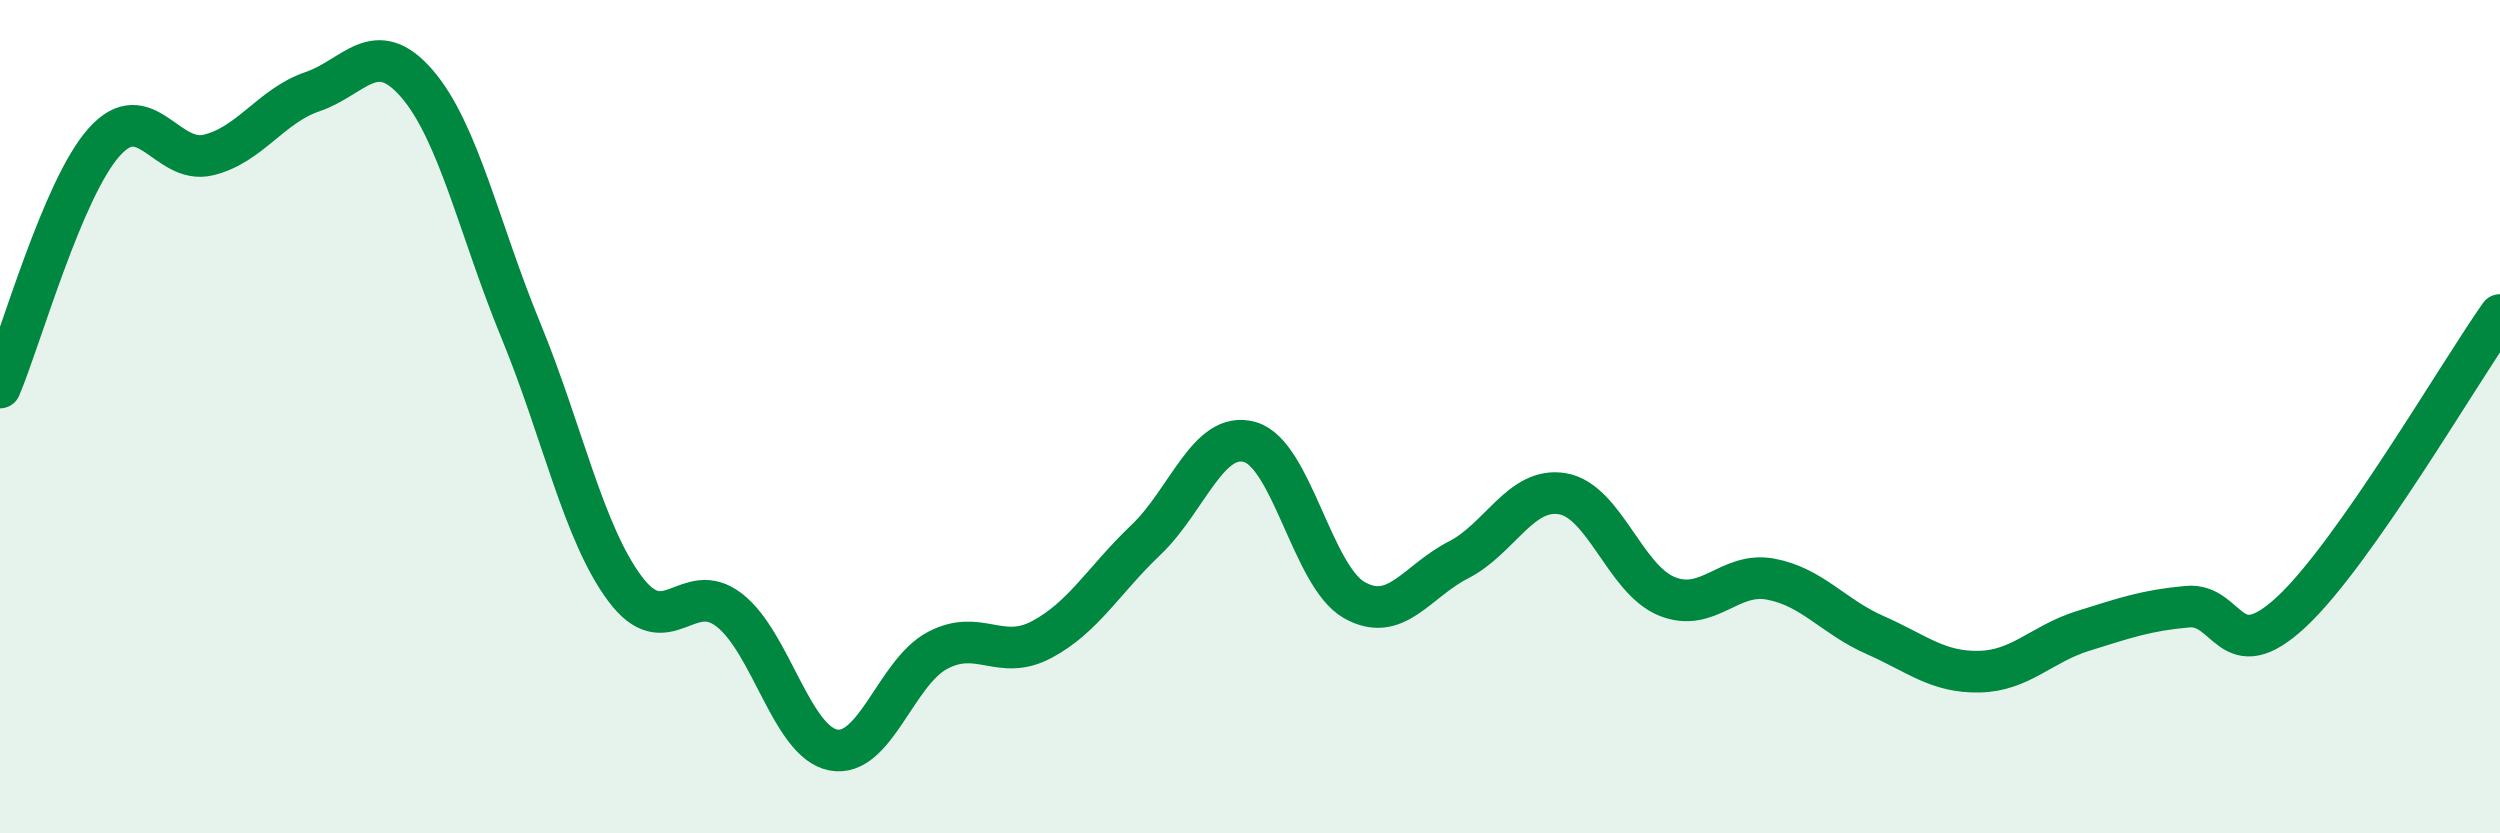
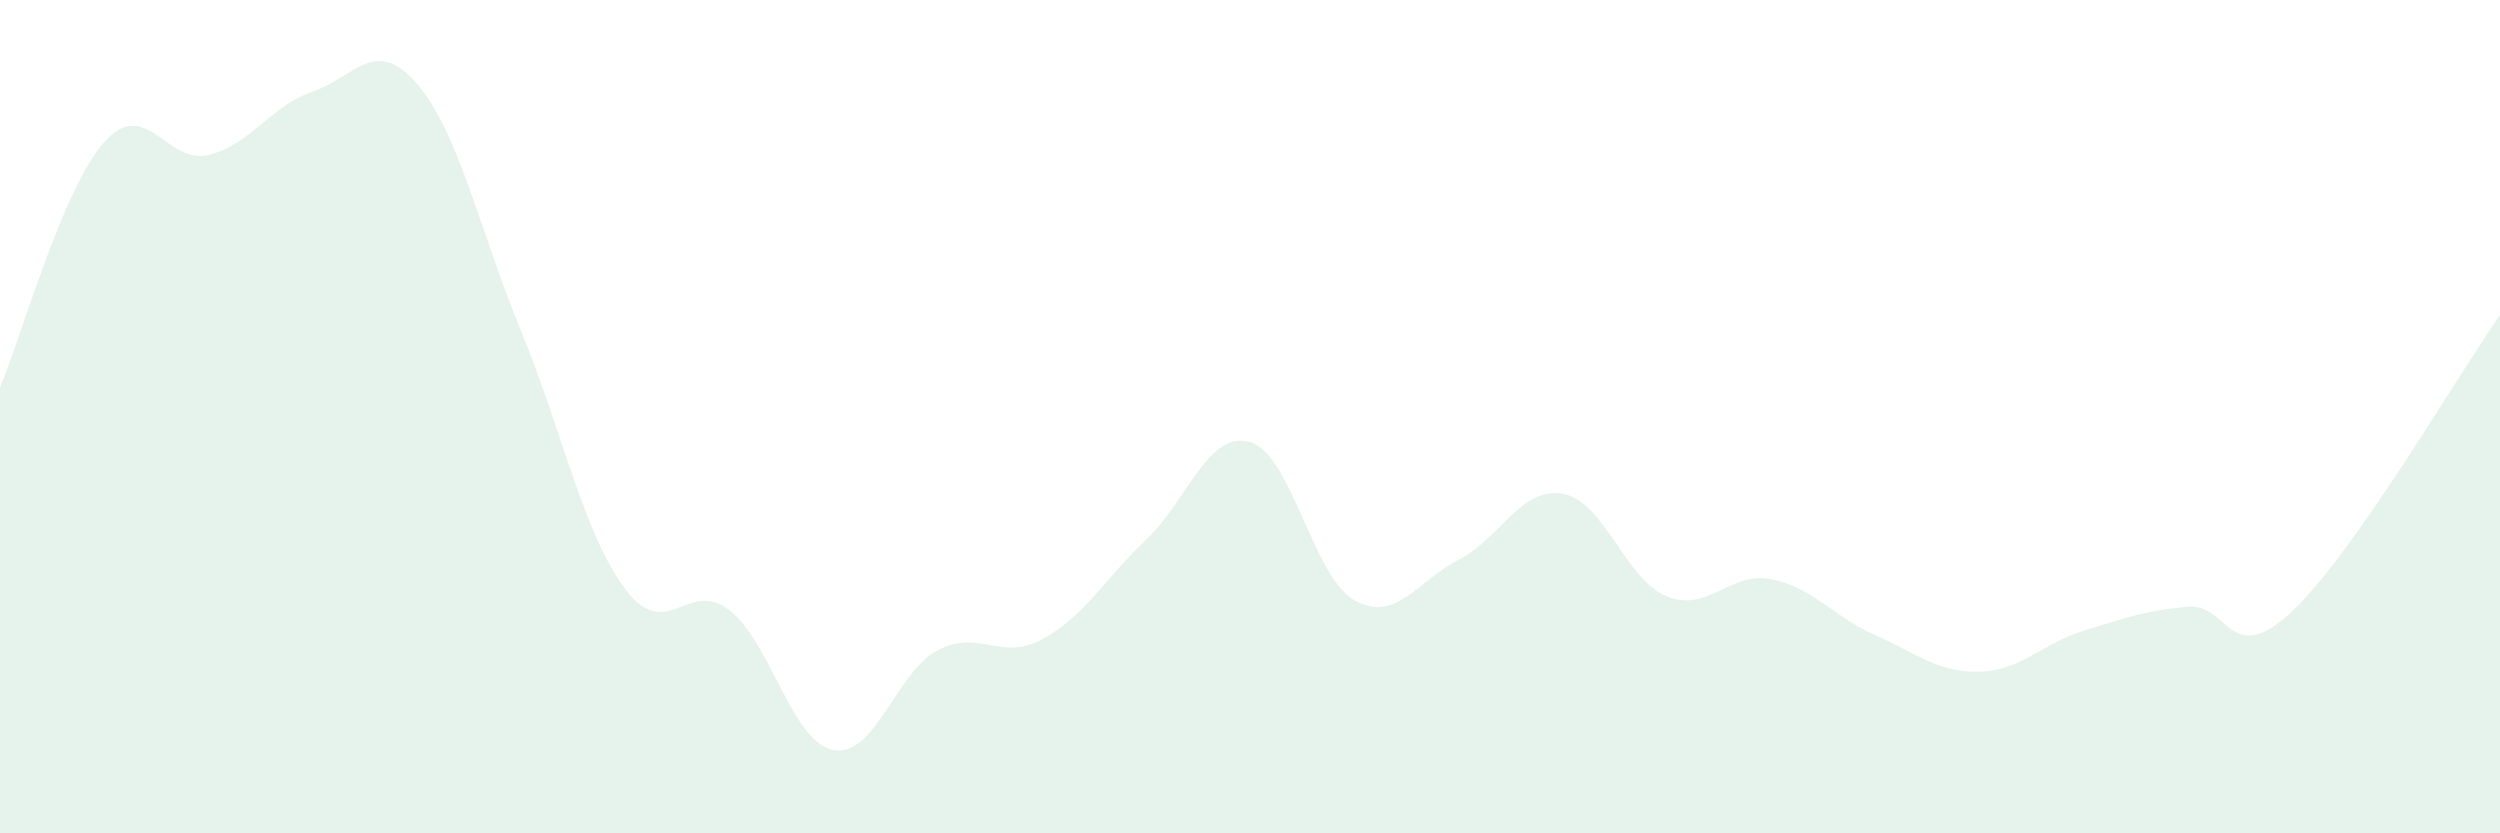
<svg xmlns="http://www.w3.org/2000/svg" width="60" height="20" viewBox="0 0 60 20">
  <path d="M 0,9.3 C 0.5,8.12 1.5,4.53 2.5,3.41 C 3.5,2.29 4,3.96 5,3.72 C 6,3.48 6.5,2.54 7.5,2.2 C 8.5,1.86 9,0.85 10,2 C 11,3.15 11.5,5.5 12.5,7.93 C 13.5,10.36 14,12.79 15,14.13 C 16,15.47 16.5,13.87 17.5,14.64 C 18.5,15.41 19,17.81 20,18 C 21,18.19 21.5,16.14 22.5,15.61 C 23.5,15.08 24,15.88 25,15.35 C 26,14.82 26.5,13.91 27.5,12.96 C 28.5,12.01 29,10.32 30,10.61 C 31,10.9 31.5,13.83 32.5,14.4 C 33.5,14.97 34,13.95 35,13.44 C 36,12.93 36.5,11.68 37.5,11.85 C 38.5,12.02 39,13.9 40,14.31 C 41,14.72 41.5,13.71 42.5,13.9 C 43.5,14.09 44,14.8 45,15.24 C 46,15.68 46.5,16.14 47.5,16.12 C 48.5,16.1 49,15.45 50,15.14 C 51,14.83 51.5,14.65 52.5,14.56 C 53.5,14.47 53.5,16.08 55,14.68 C 56.5,13.28 59,8.98 60,7.56L60 20L0 20Z" fill="#008740" opacity="0.1" stroke-linecap="round" stroke-linejoin="round" />
-   <path d="M 0,9.3 C 0.5,8.12 1.5,4.53 2.5,3.41 C 3.5,2.29 4,3.96 5,3.72 C 6,3.48 6.5,2.54 7.5,2.2 C 8.5,1.86 9,0.85 10,2 C 11,3.15 11.5,5.5 12.5,7.93 C 13.5,10.36 14,12.79 15,14.13 C 16,15.47 16.5,13.87 17.5,14.64 C 18.5,15.41 19,17.81 20,18 C 21,18.19 21.5,16.14 22.5,15.61 C 23.5,15.08 24,15.88 25,15.35 C 26,14.82 26.5,13.91 27.5,12.96 C 28.5,12.01 29,10.32 30,10.61 C 31,10.9 31.5,13.83 32.5,14.4 C 33.5,14.97 34,13.95 35,13.44 C 36,12.93 36.5,11.68 37.5,11.85 C 38.5,12.02 39,13.9 40,14.31 C 41,14.72 41.5,13.71 42.5,13.9 C 43.5,14.09 44,14.8 45,15.24 C 46,15.68 46.5,16.14 47.5,16.12 C 48.5,16.1 49,15.45 50,15.14 C 51,14.83 51.5,14.65 52.5,14.56 C 53.5,14.47 53.5,16.08 55,14.68 C 56.5,13.28 59,8.98 60,7.56" stroke="#008740" stroke-width="1" fill="none" stroke-linecap="round" stroke-linejoin="round" />
</svg>